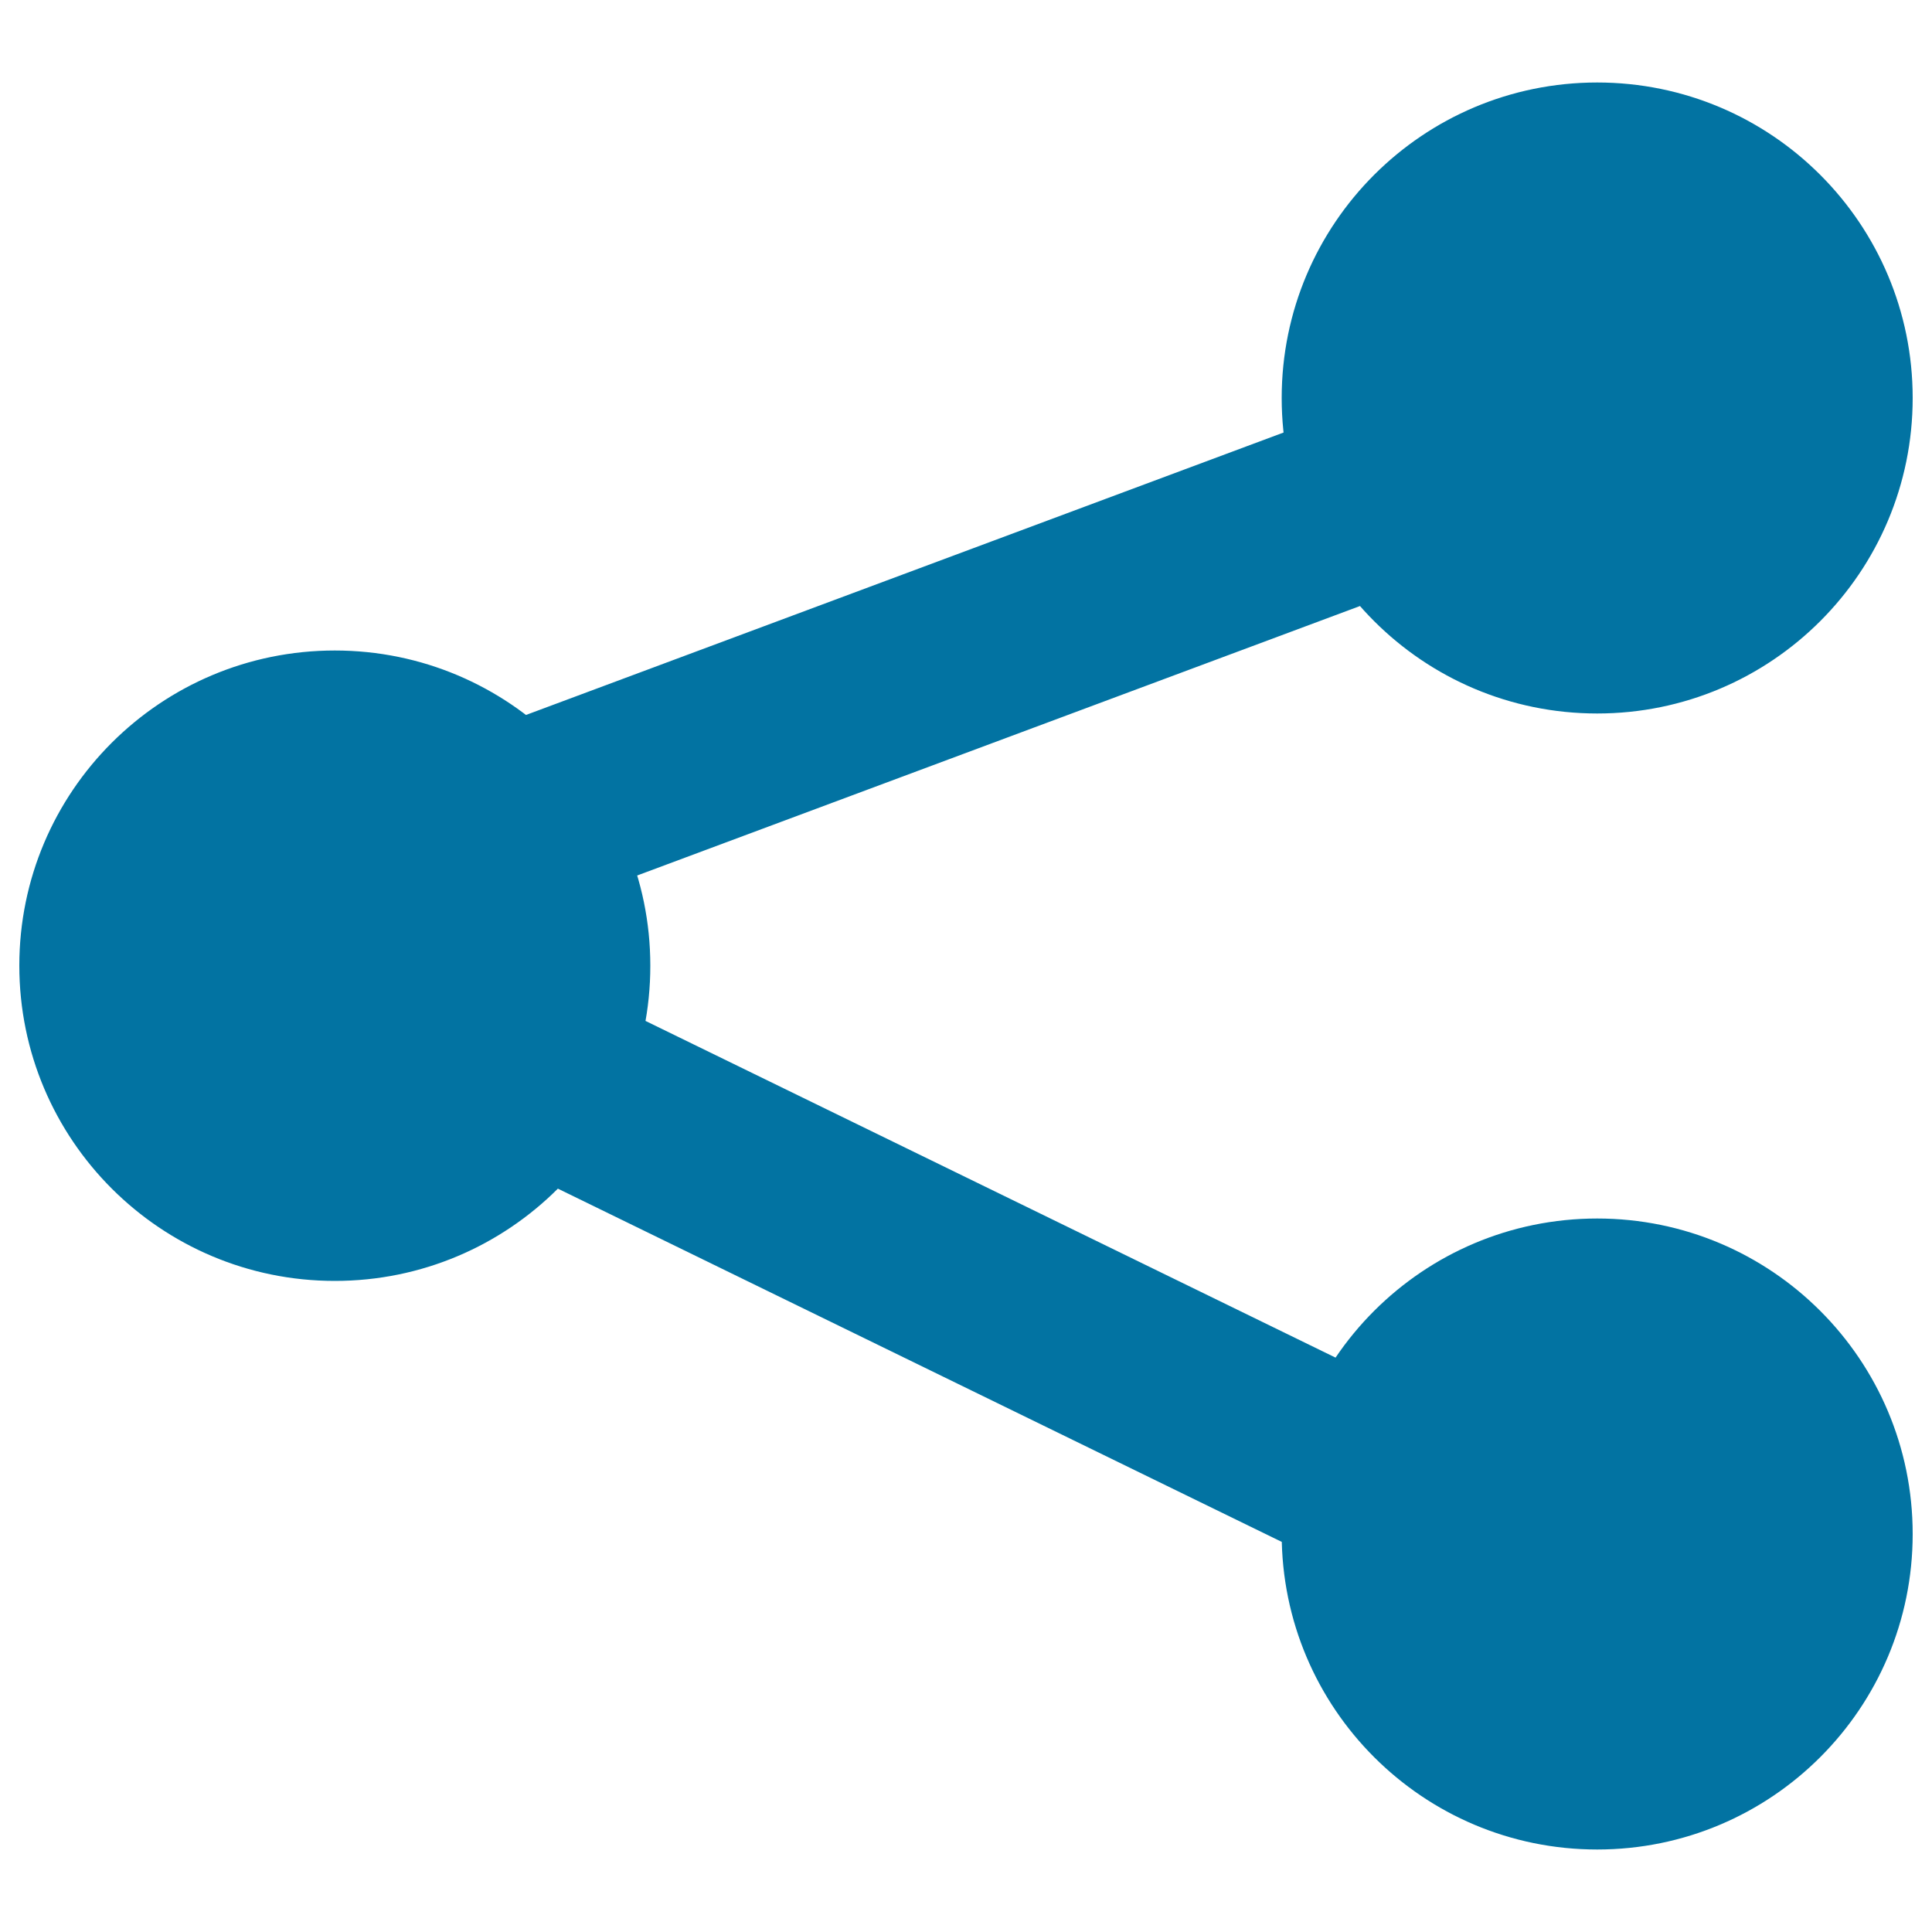
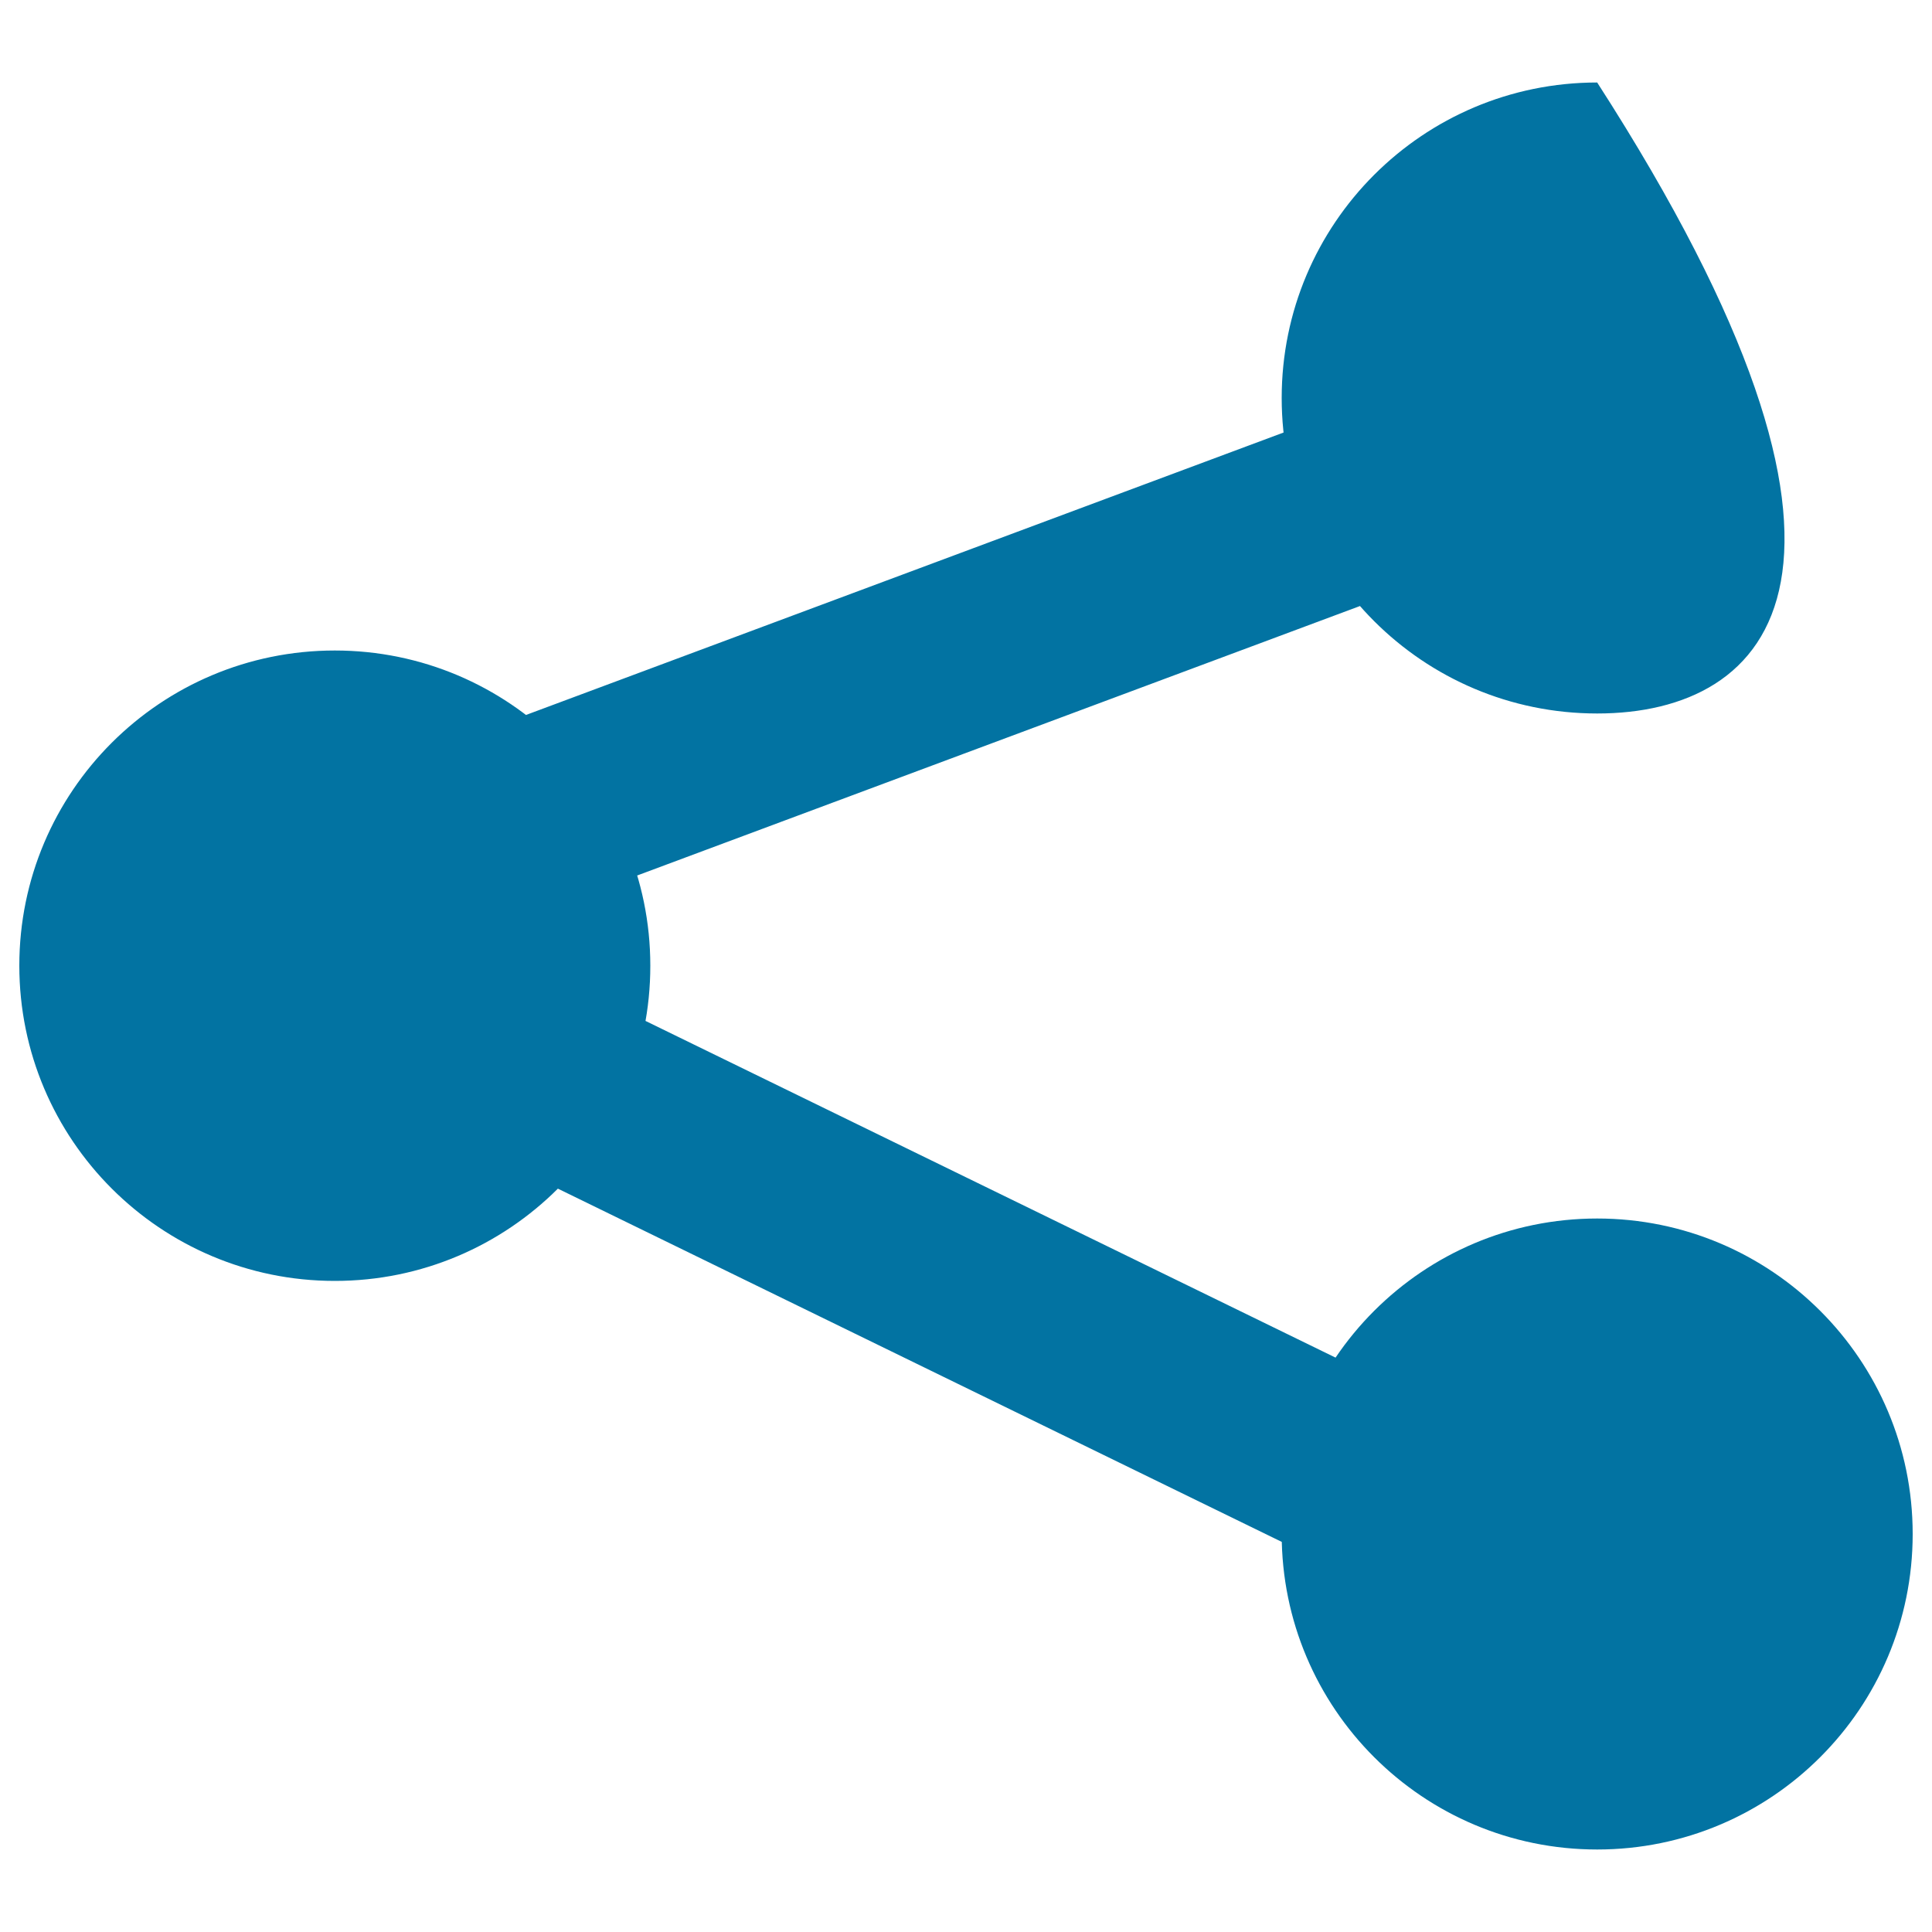
<svg xmlns="http://www.w3.org/2000/svg" viewBox="0 0 1000 1000" style="fill:#0273a2">
  <title>Share SVG icon</title>
-   <path d="M826.7,369.3c-90.2,0-163.3-73.1-163.3-163.3c0-90.2,73.1-163.3,163.3-163.3C916.9,42.7,990,115.8,990,206C990,296.2,916.9,369.3,826.7,369.3L826.7,369.3z M173.3,663C83.1,663,10,589.9,10,499.8c0-90.1,73.1-163.1,163.3-163.1c90.2,0,163.3,73.1,163.3,163.1C336.7,589.9,263.5,663,173.3,663L173.3,663z M826.7,957.3c-90.2,0-163.3-73.1-163.3-163.3c0-90.2,73.1-163.3,163.3-163.3c90.2,0,163.3,73.1,163.3,163.3C990,884.2,916.9,957.3,826.7,957.3L826.7,957.3z M159.9,516.5l-34.2-91.8l704.1-262.5l34.2,91.8L159.9,516.5L159.9,516.5z M810.8,870L135.6,540.5l42.9-88L853.8,782L810.8,870L810.8,870z" />
+   <path d="M826.7,369.3c-90.2,0-163.3-73.1-163.3-163.3c0-90.2,73.1-163.3,163.3-163.3C990,296.2,916.9,369.3,826.7,369.3L826.7,369.3z M173.3,663C83.1,663,10,589.9,10,499.8c0-90.1,73.1-163.1,163.3-163.1c90.2,0,163.3,73.1,163.3,163.1C336.7,589.9,263.5,663,173.3,663L173.3,663z M826.7,957.3c-90.2,0-163.3-73.1-163.3-163.3c0-90.2,73.1-163.3,163.3-163.3c90.2,0,163.3,73.1,163.3,163.3C990,884.2,916.9,957.3,826.7,957.3L826.7,957.3z M159.9,516.5l-34.2-91.8l704.1-262.5l34.2,91.8L159.9,516.5L159.9,516.5z M810.8,870L135.6,540.5l42.9-88L853.8,782L810.8,870L810.8,870z" />
</svg>